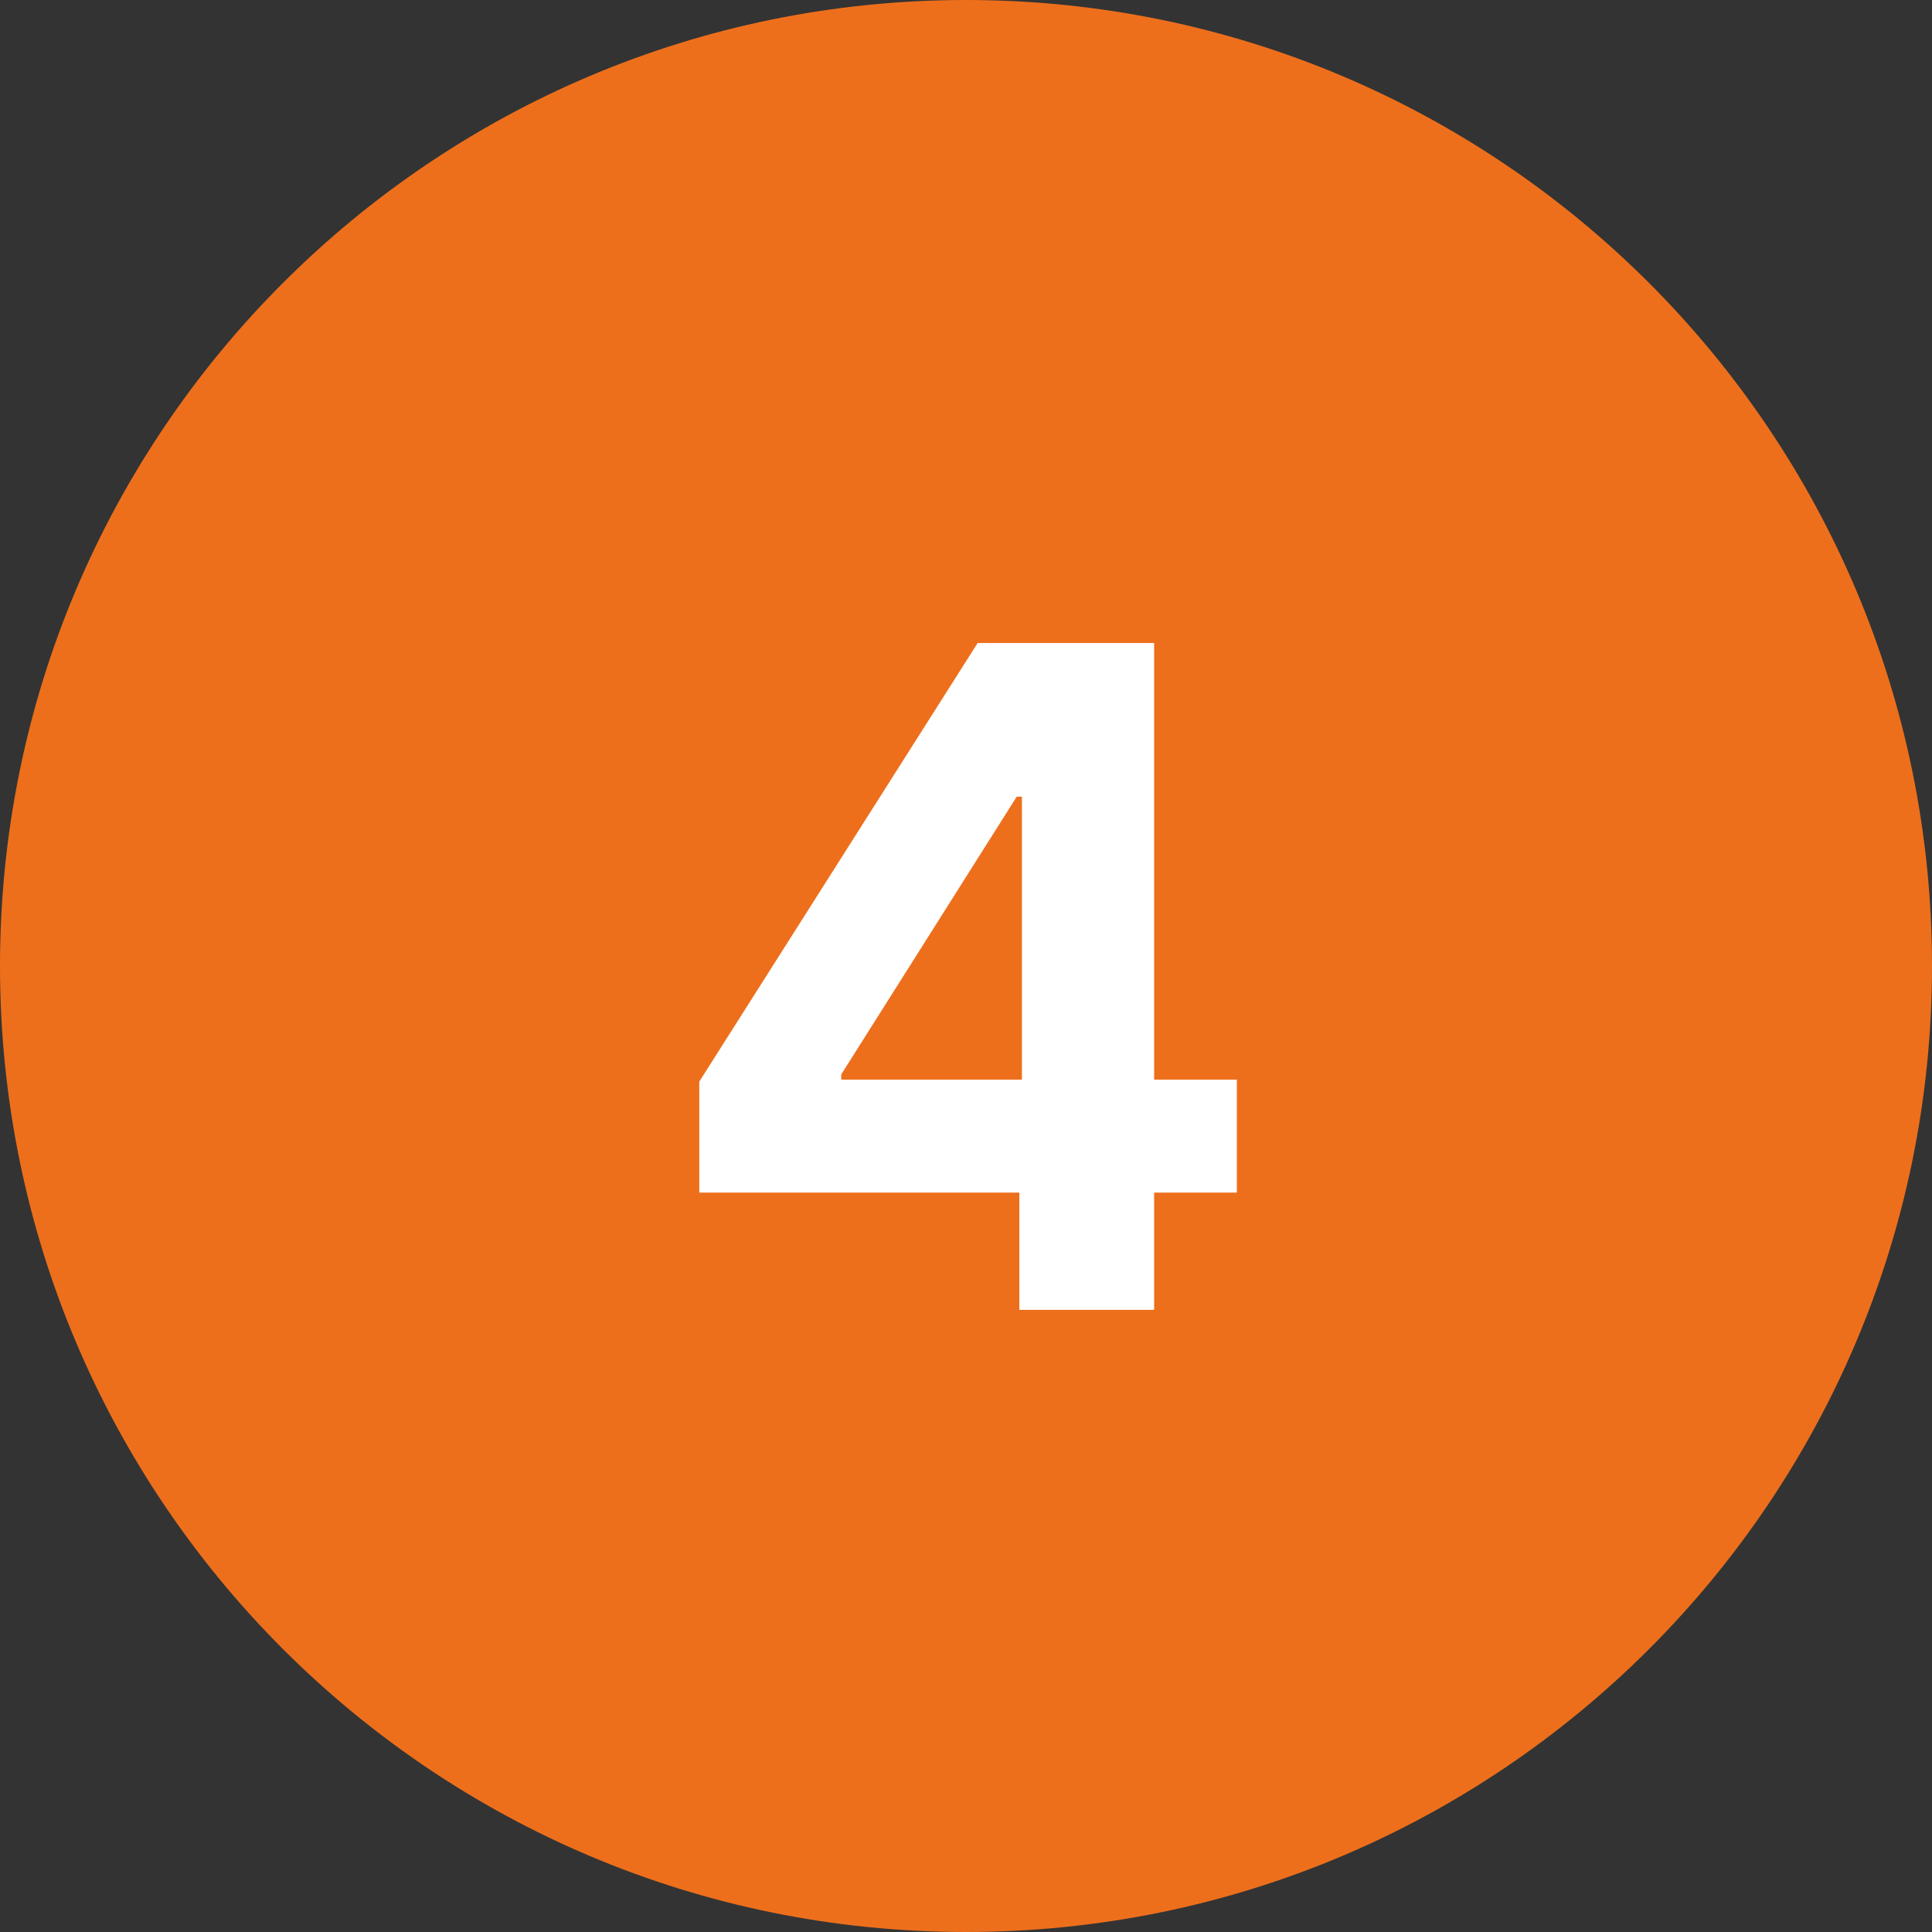
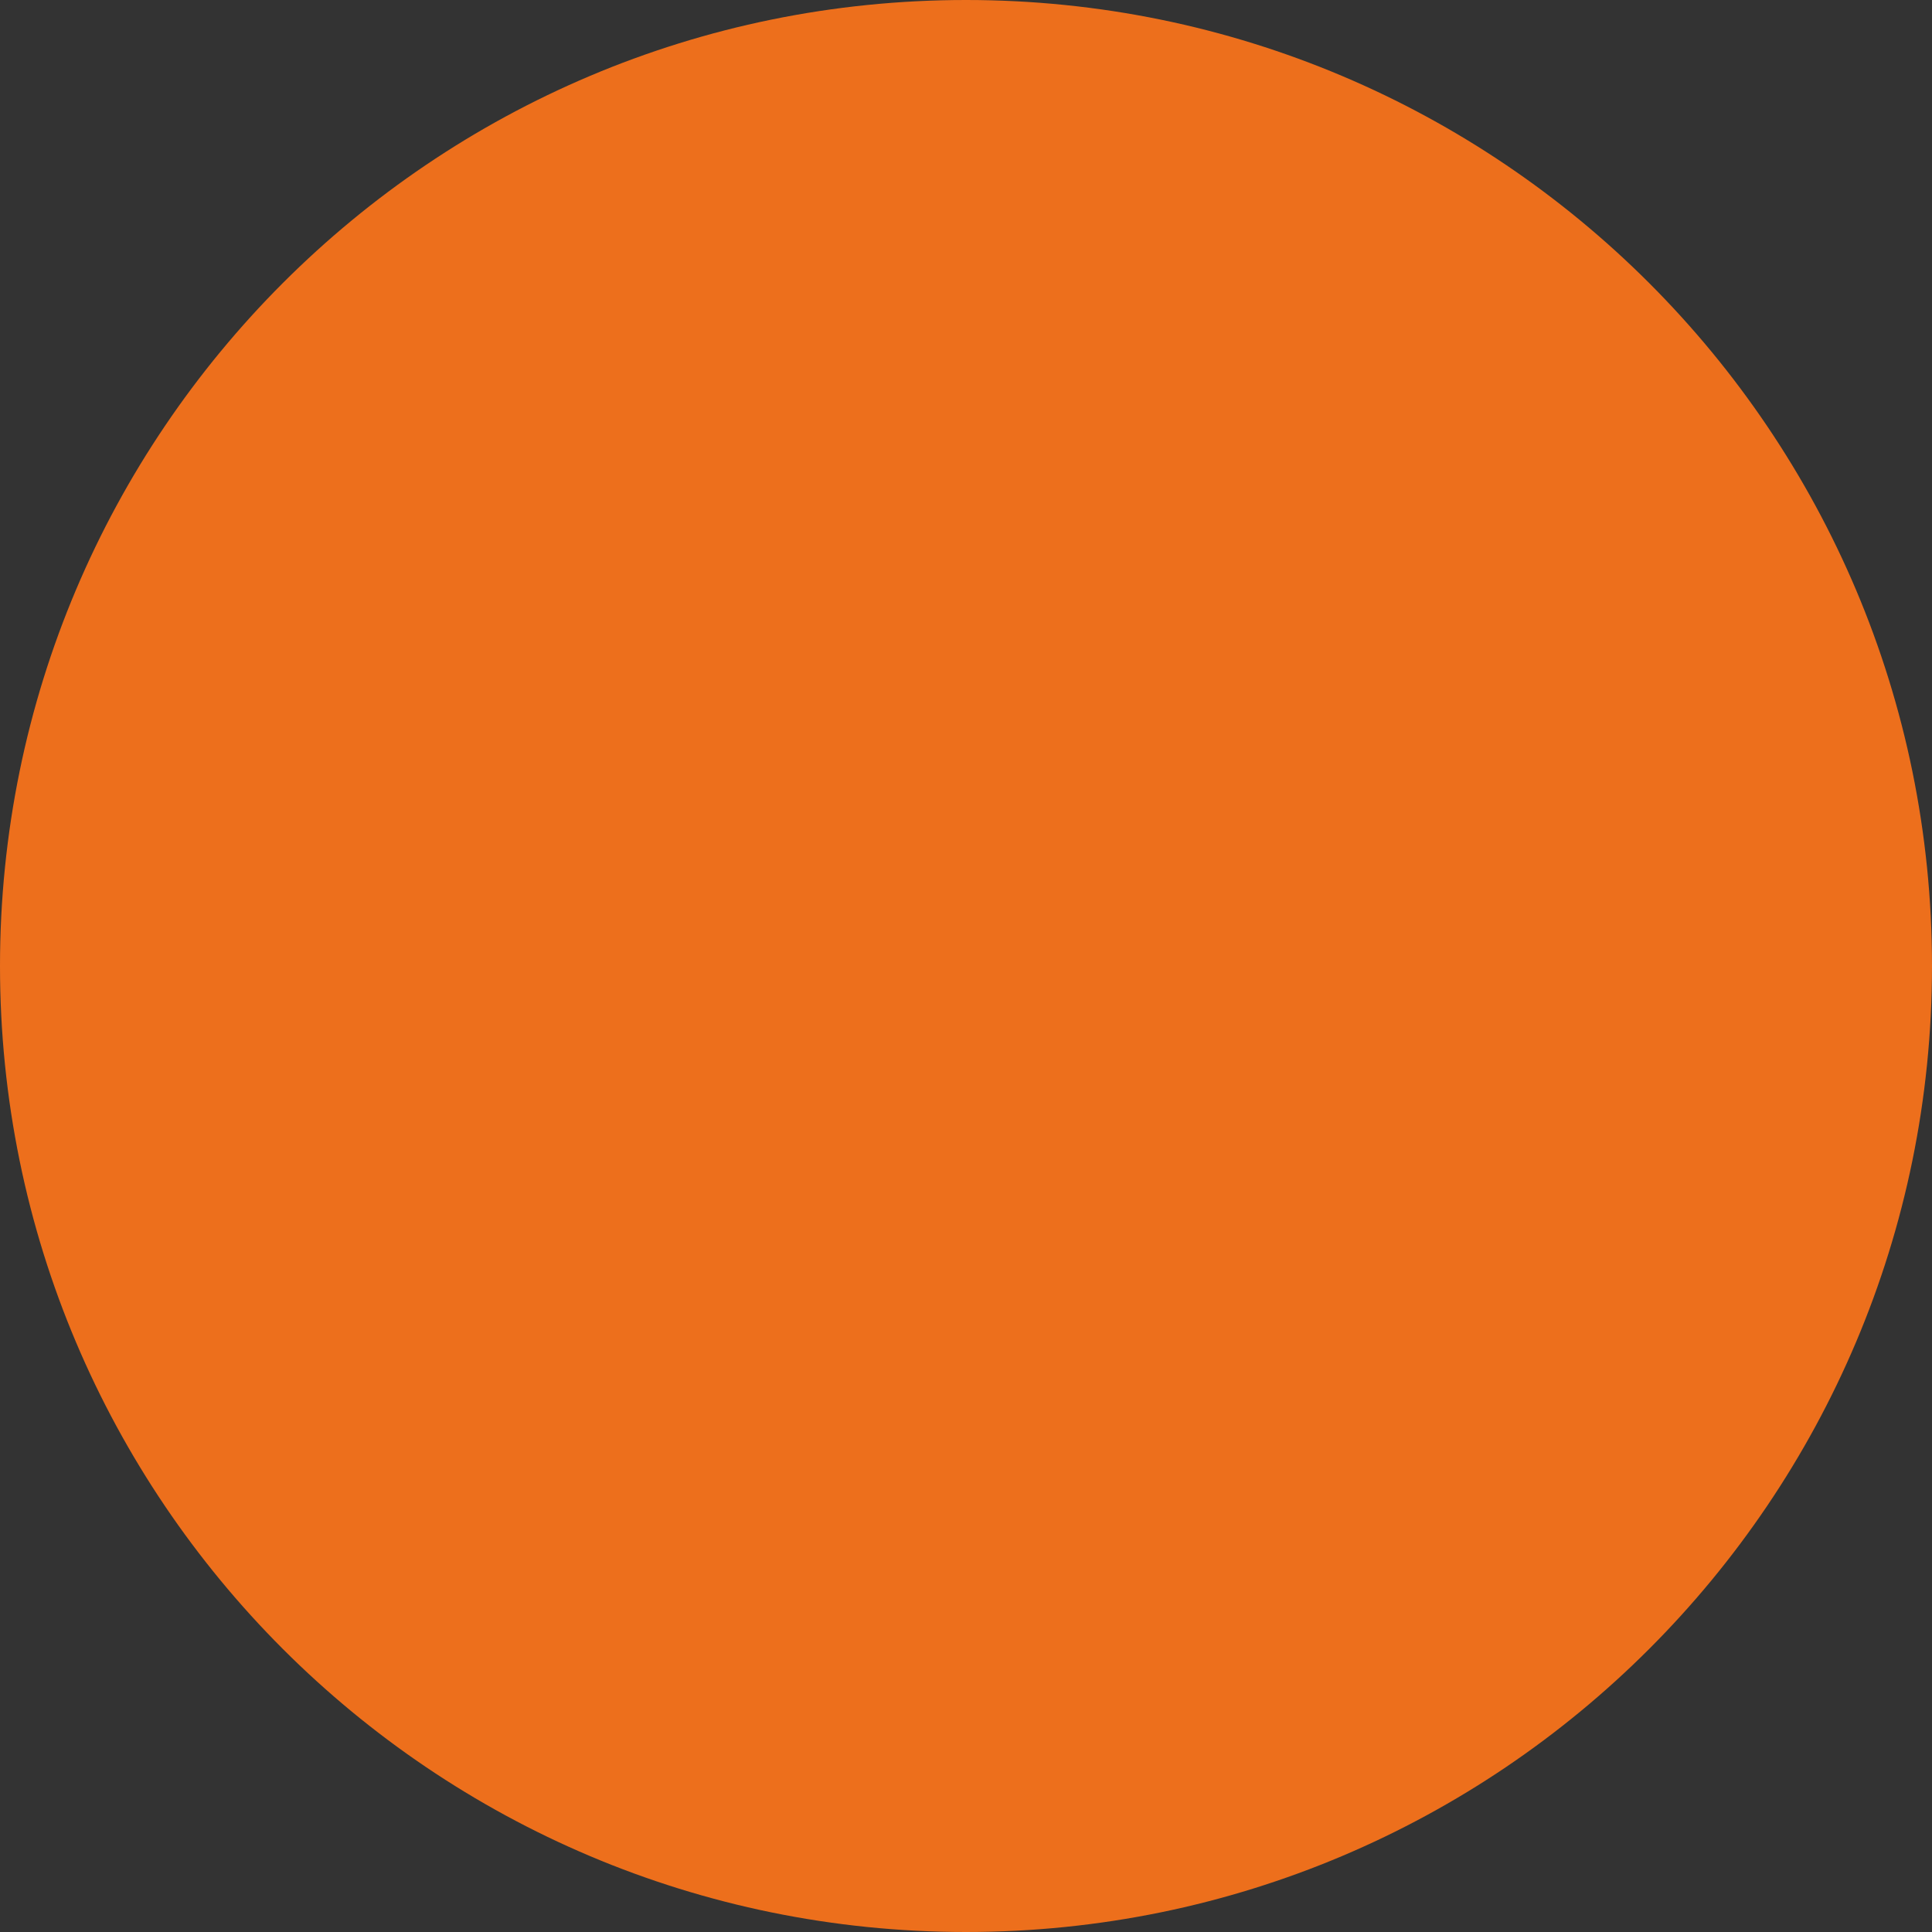
<svg xmlns="http://www.w3.org/2000/svg" width="59" height="59" viewBox="0 0 59 59" fill="none">
  <rect x="0" y="0" width="59" height="59" fill="#333333" stroke="none" />
  <path d="M59 29.5C59 45.792 45.792 59 29.5 59C13.208 59 0 45.792 0 29.5C0 13.208 13.208 0 29.5 0C45.792 0 59 13.208 59 29.5Z" fill="#ED6F1C" />
-   <path d="M21.355 36.42V33.03L29.856 19.636H32.779V24.329H31.049L25.69 32.811V32.97H37.771V36.42H21.355ZM31.129 40V35.386L31.208 33.885V19.636H35.245V40H31.129Z" fill="white" />
</svg>